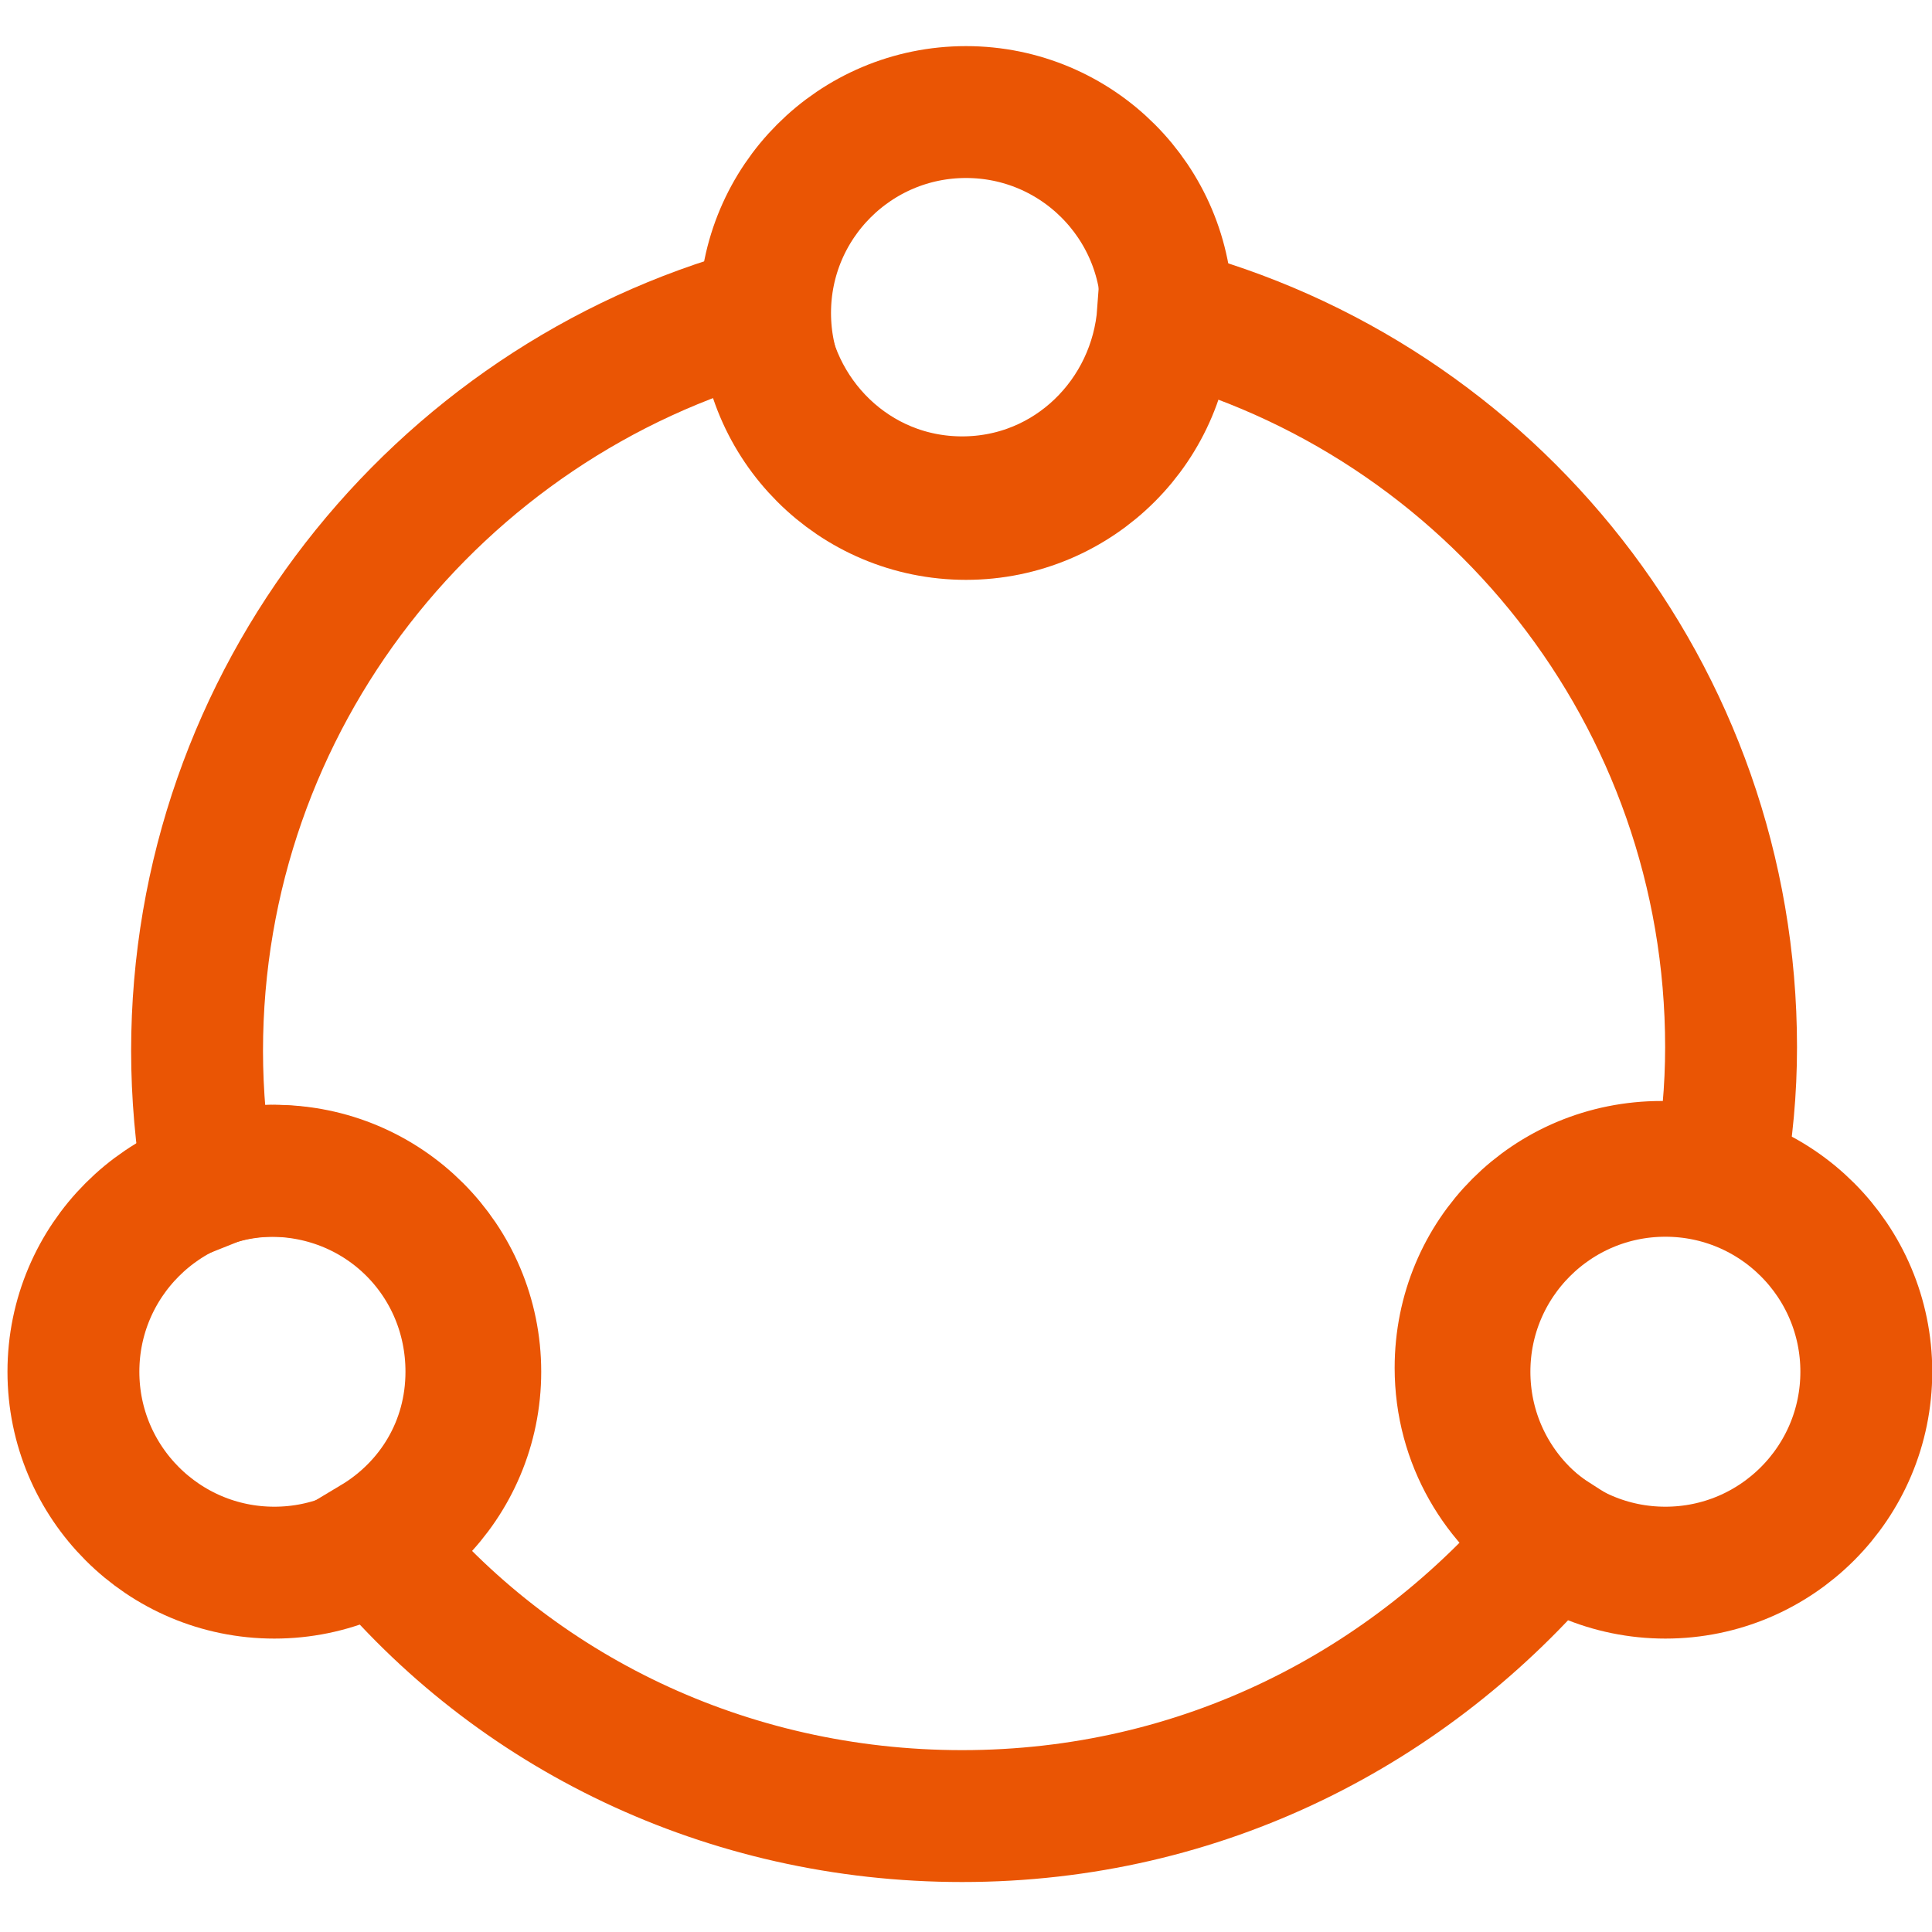
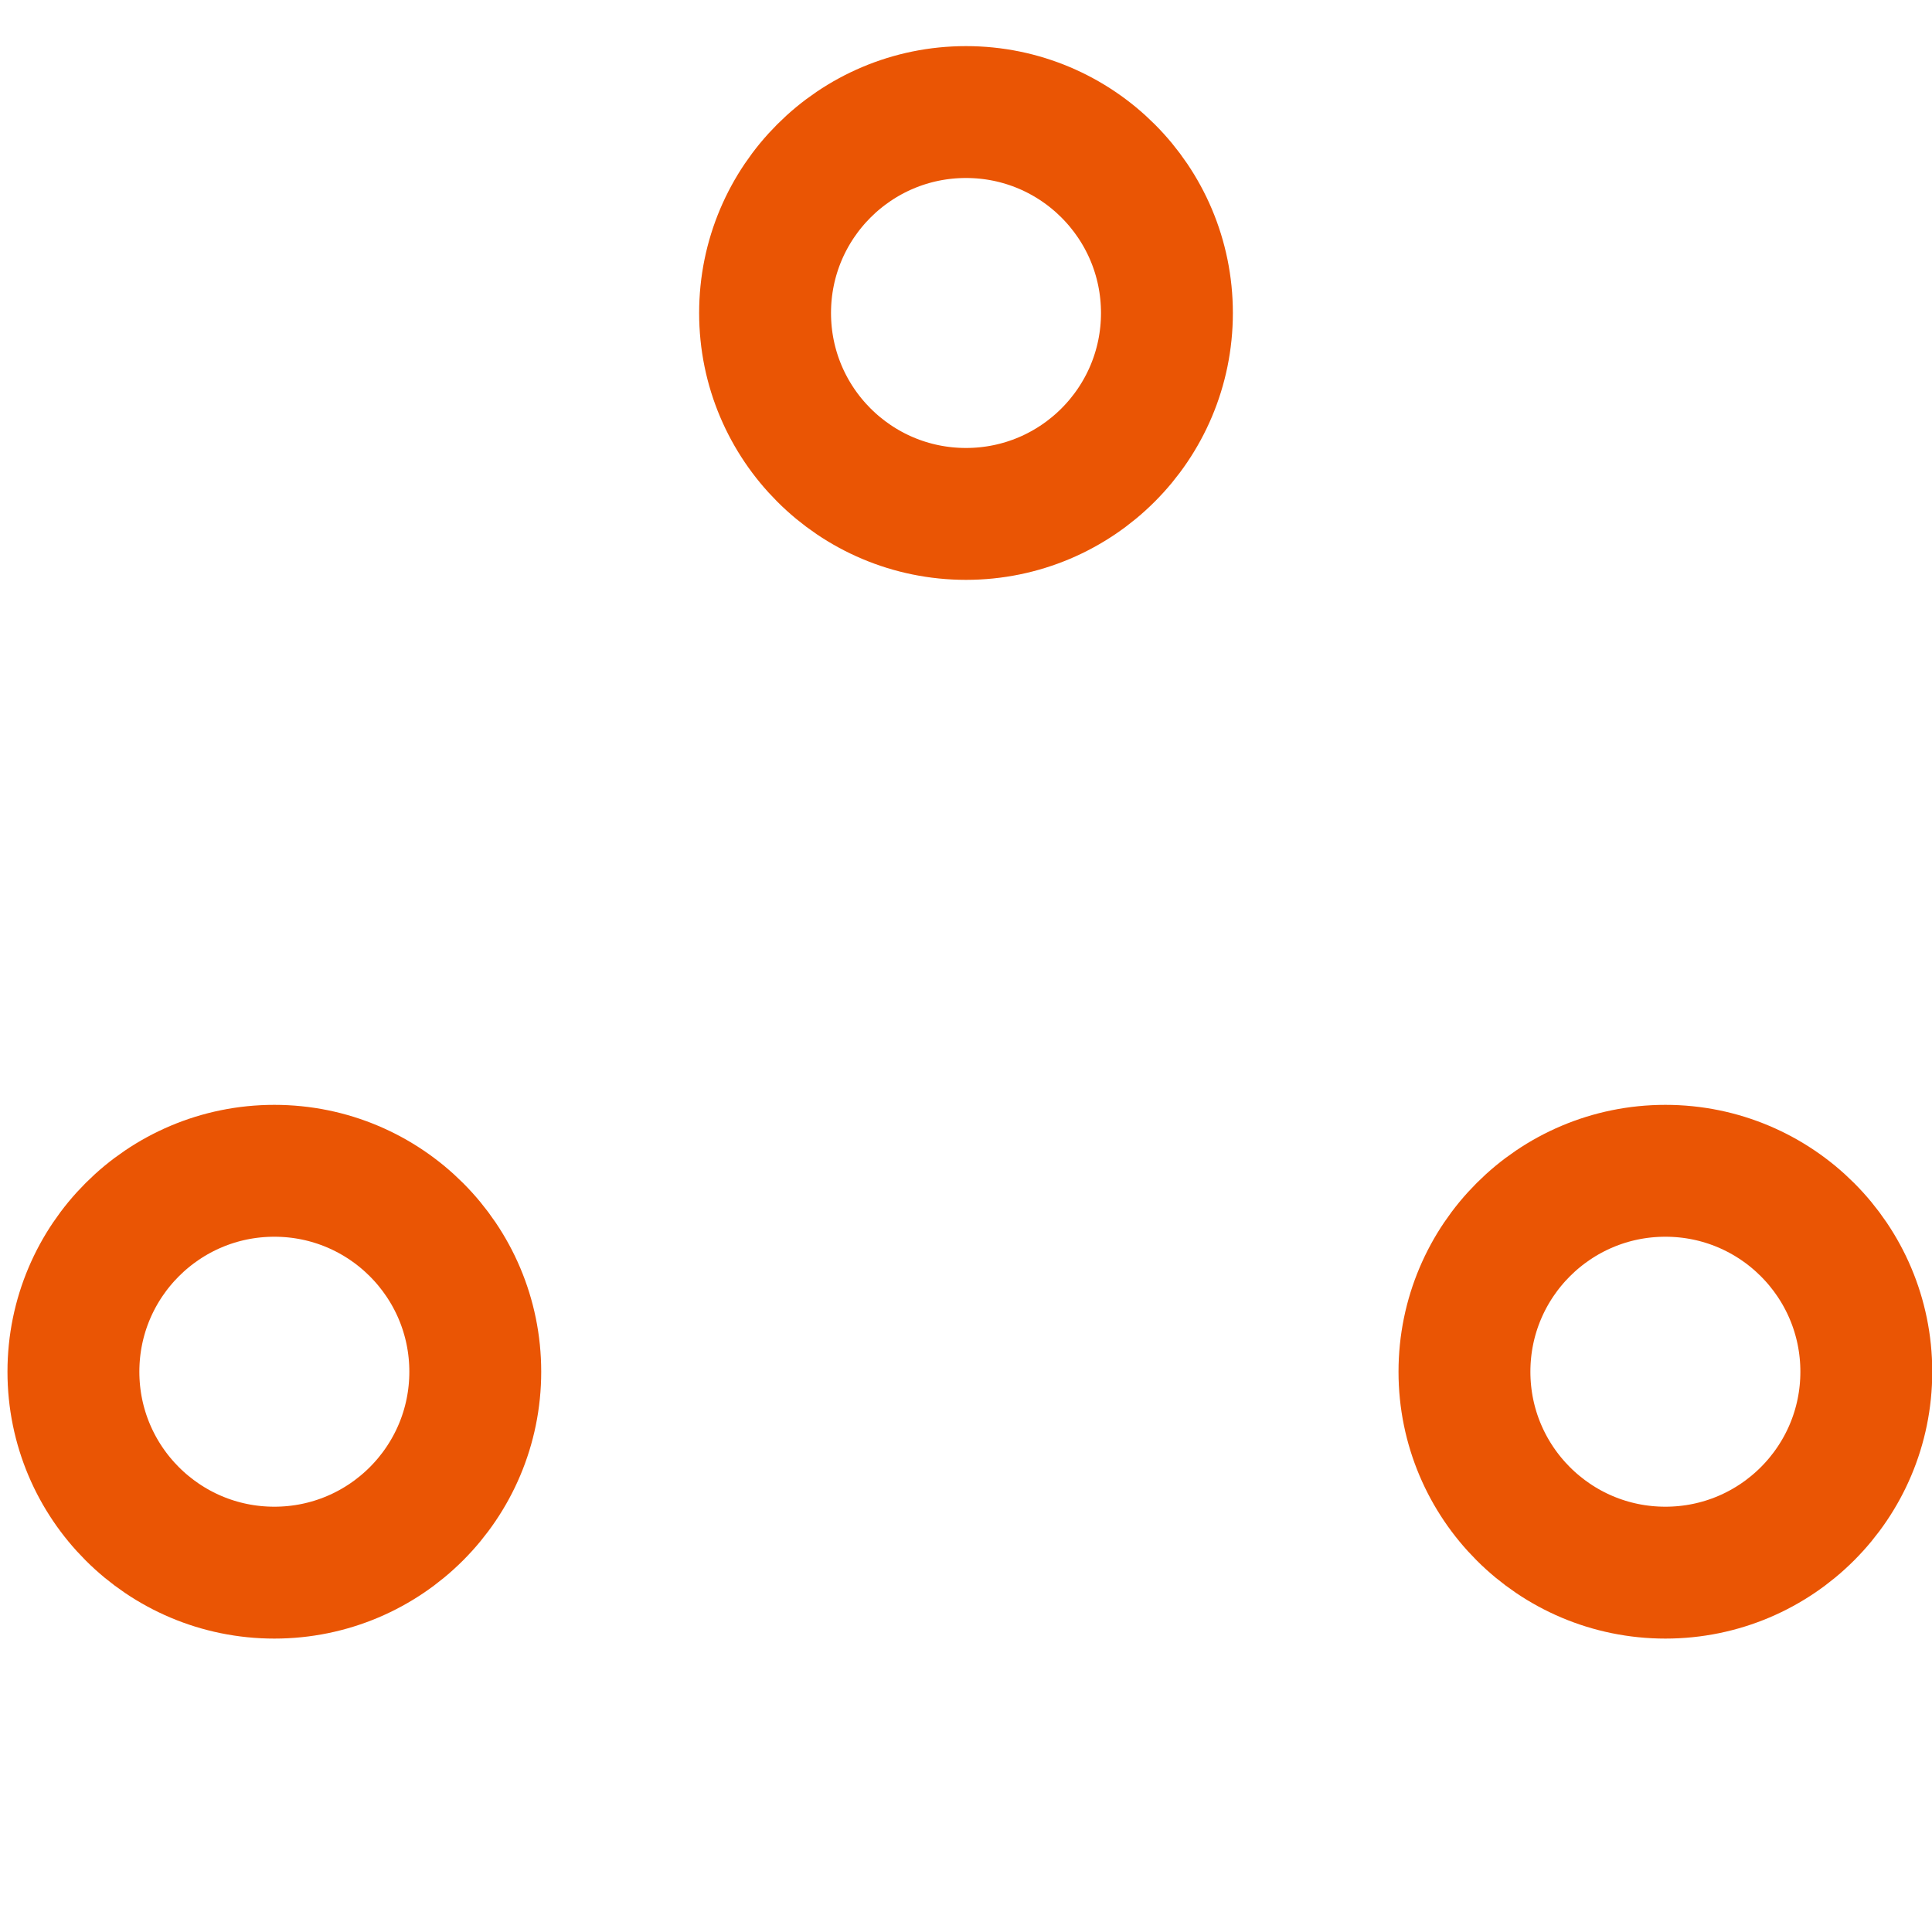
<svg xmlns="http://www.w3.org/2000/svg" version="1.1" id="图层_1" x="0px" y="0px" viewBox="0 0 50 50" style="enable-background:new 0 0 50 50;" xml:space="preserve">
  <style type="text/css">
	.st0{fill:none;stroke:#EA5504;stroke-width:3.413;stroke-miterlimit:10;}
</style>
  <g>
    <circle class="st0" cx="43.1" cy="35.5" r="5.2" />
    <circle class="st0" cx="25" cy="8.1" r="5.2" />
    <circle class="st0" cx="7.1" cy="35.5" r="5.2" />
-     <path class="st0" d="M30.1,8.1c-0.2,2.7-2.4,4.9-5.2,4.9c-2.8,0-5-2.2-5.2-4.9c-8.4,2.3-14.6,10-14.6,19.1c0,1.1,0.1,2.3,0.3,3.4   c0.5-0.2,1-0.3,1.6-0.3c2.9,0,5.2,2.3,5.2,5.2c0,1.9-1,3.5-2.5,4.4c3.6,4.4,9.1,7.1,15.2,7.1c6.2,0,11.6-2.8,15.3-7.2   c-1.4-0.9-2.4-2.5-2.4-4.4c0-2.9,2.3-5.2,5.2-5.2c0.5,0,1,0.1,1.5,0.2c0.2-1.1,0.3-2.2,0.3-3.3C44.8,18,38.6,10.3,30.1,8.1z" />
  </g>
</svg>